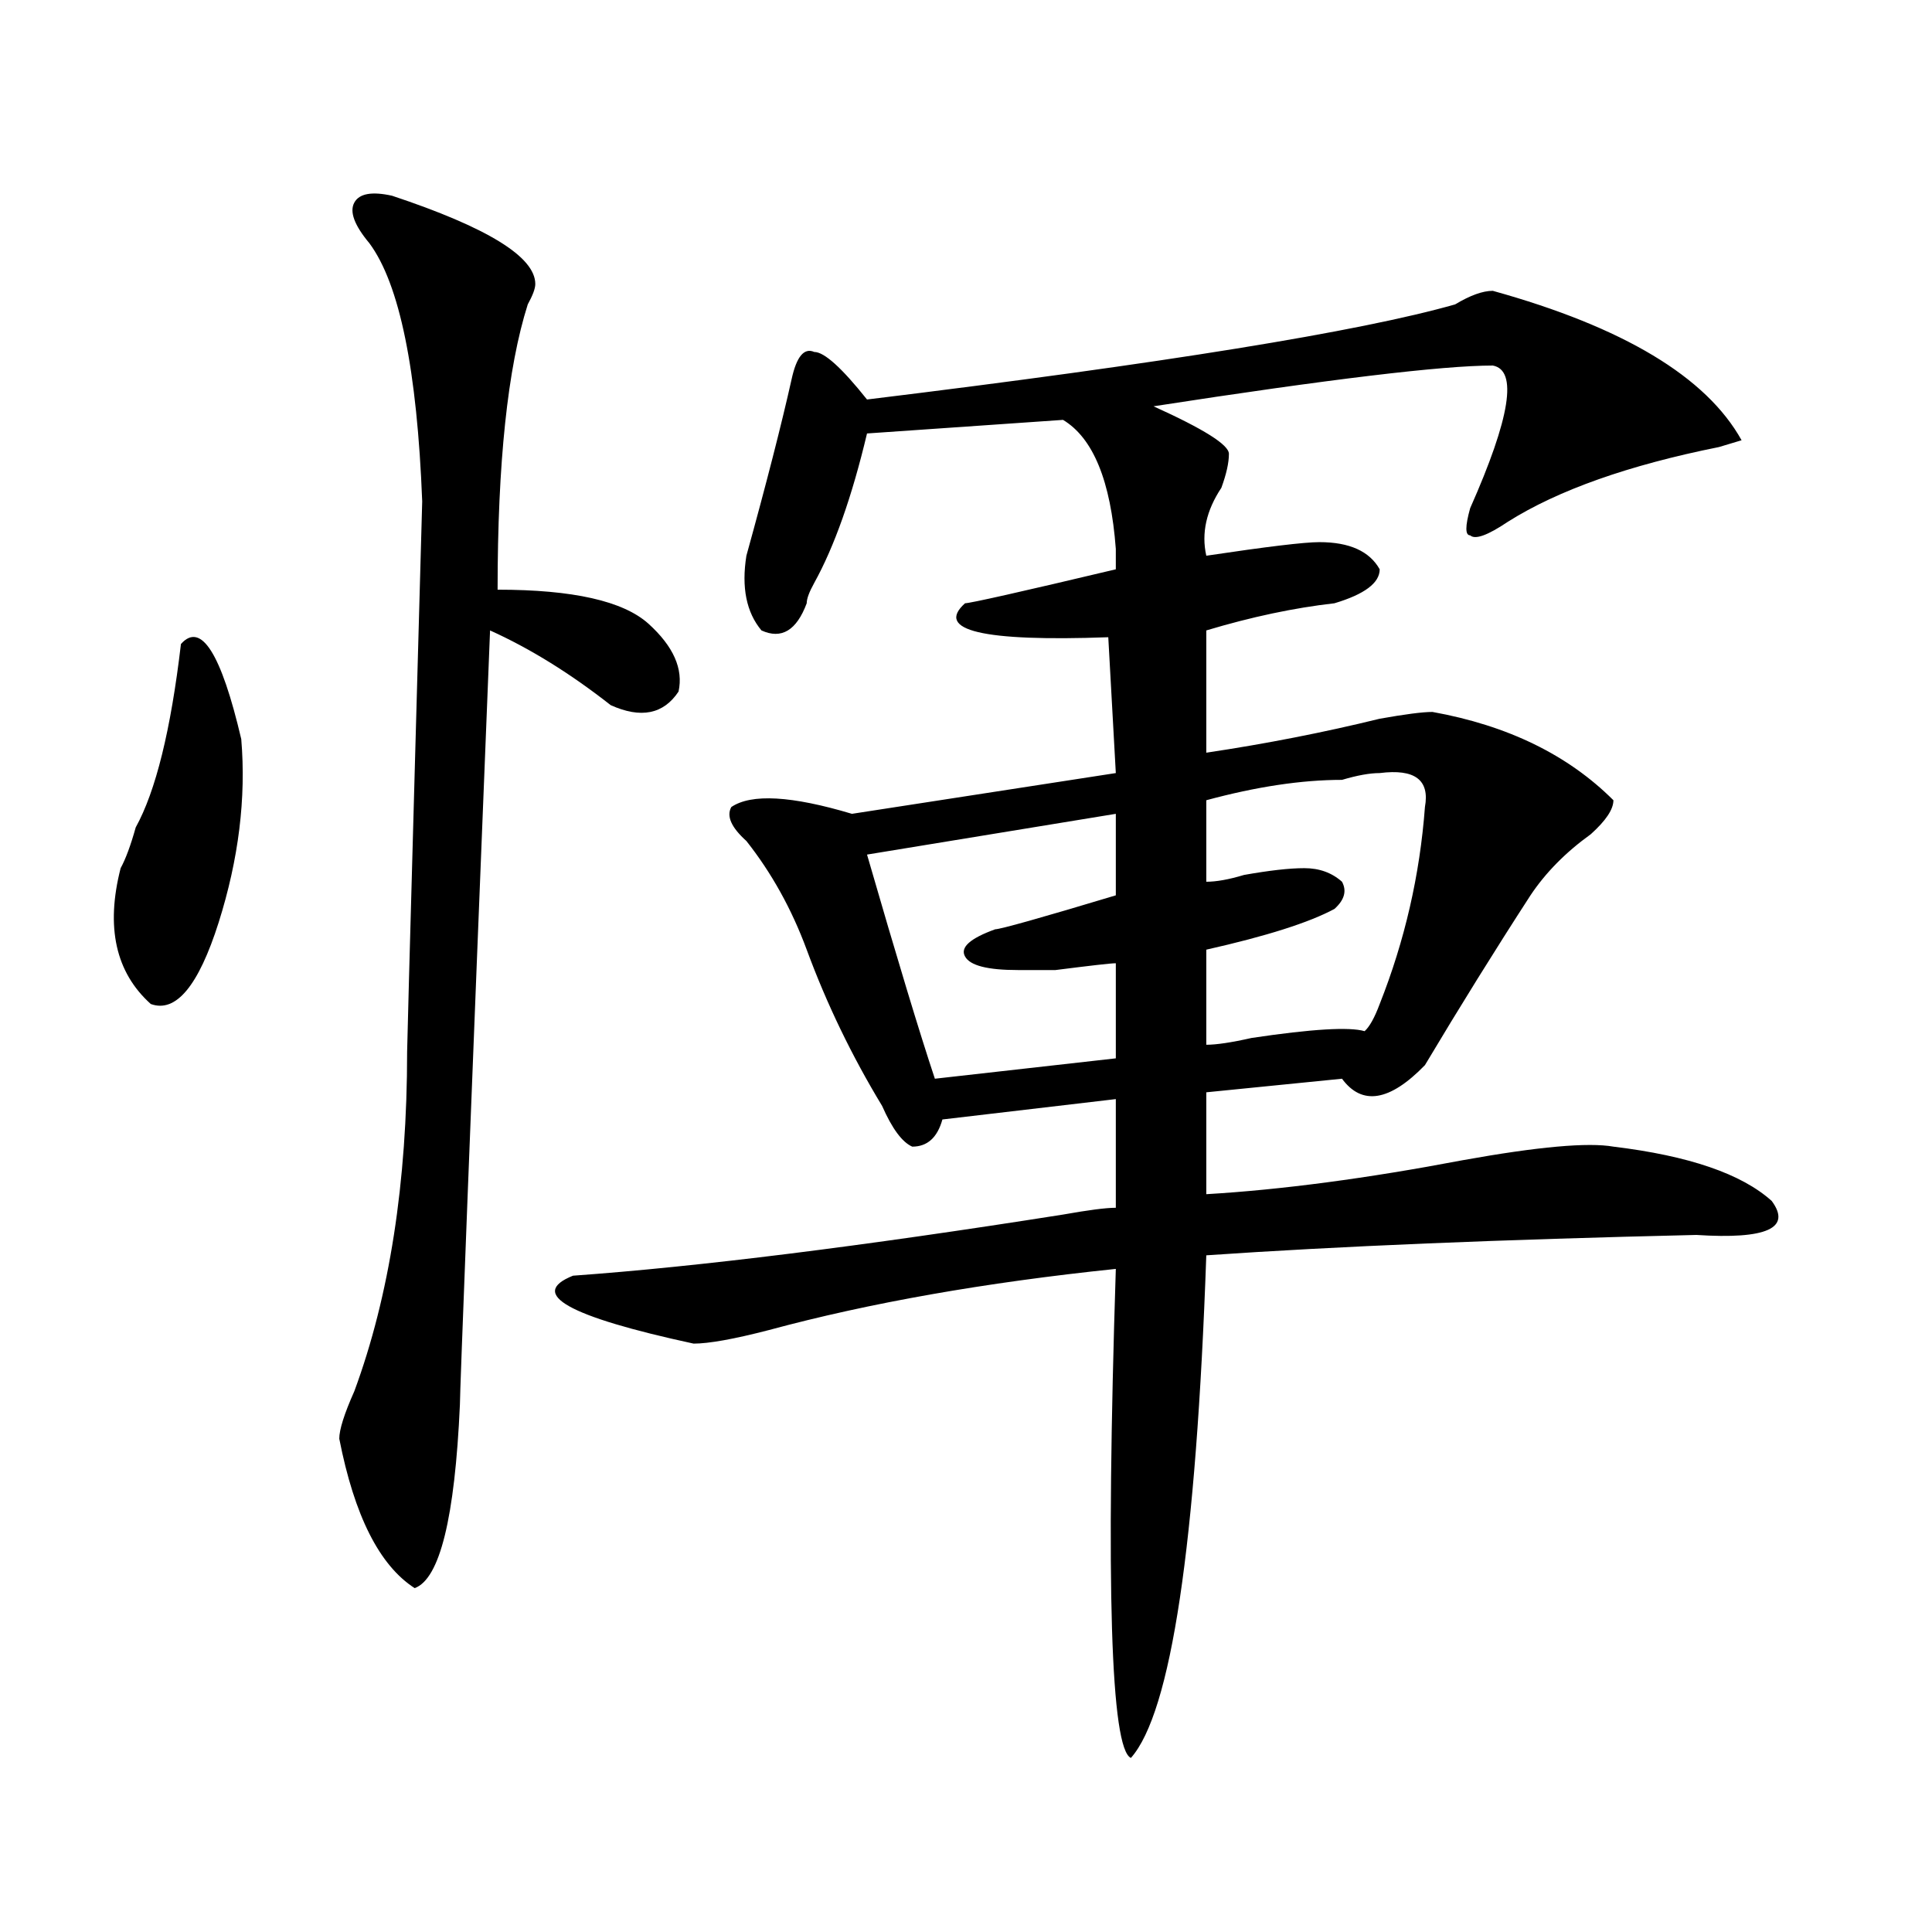
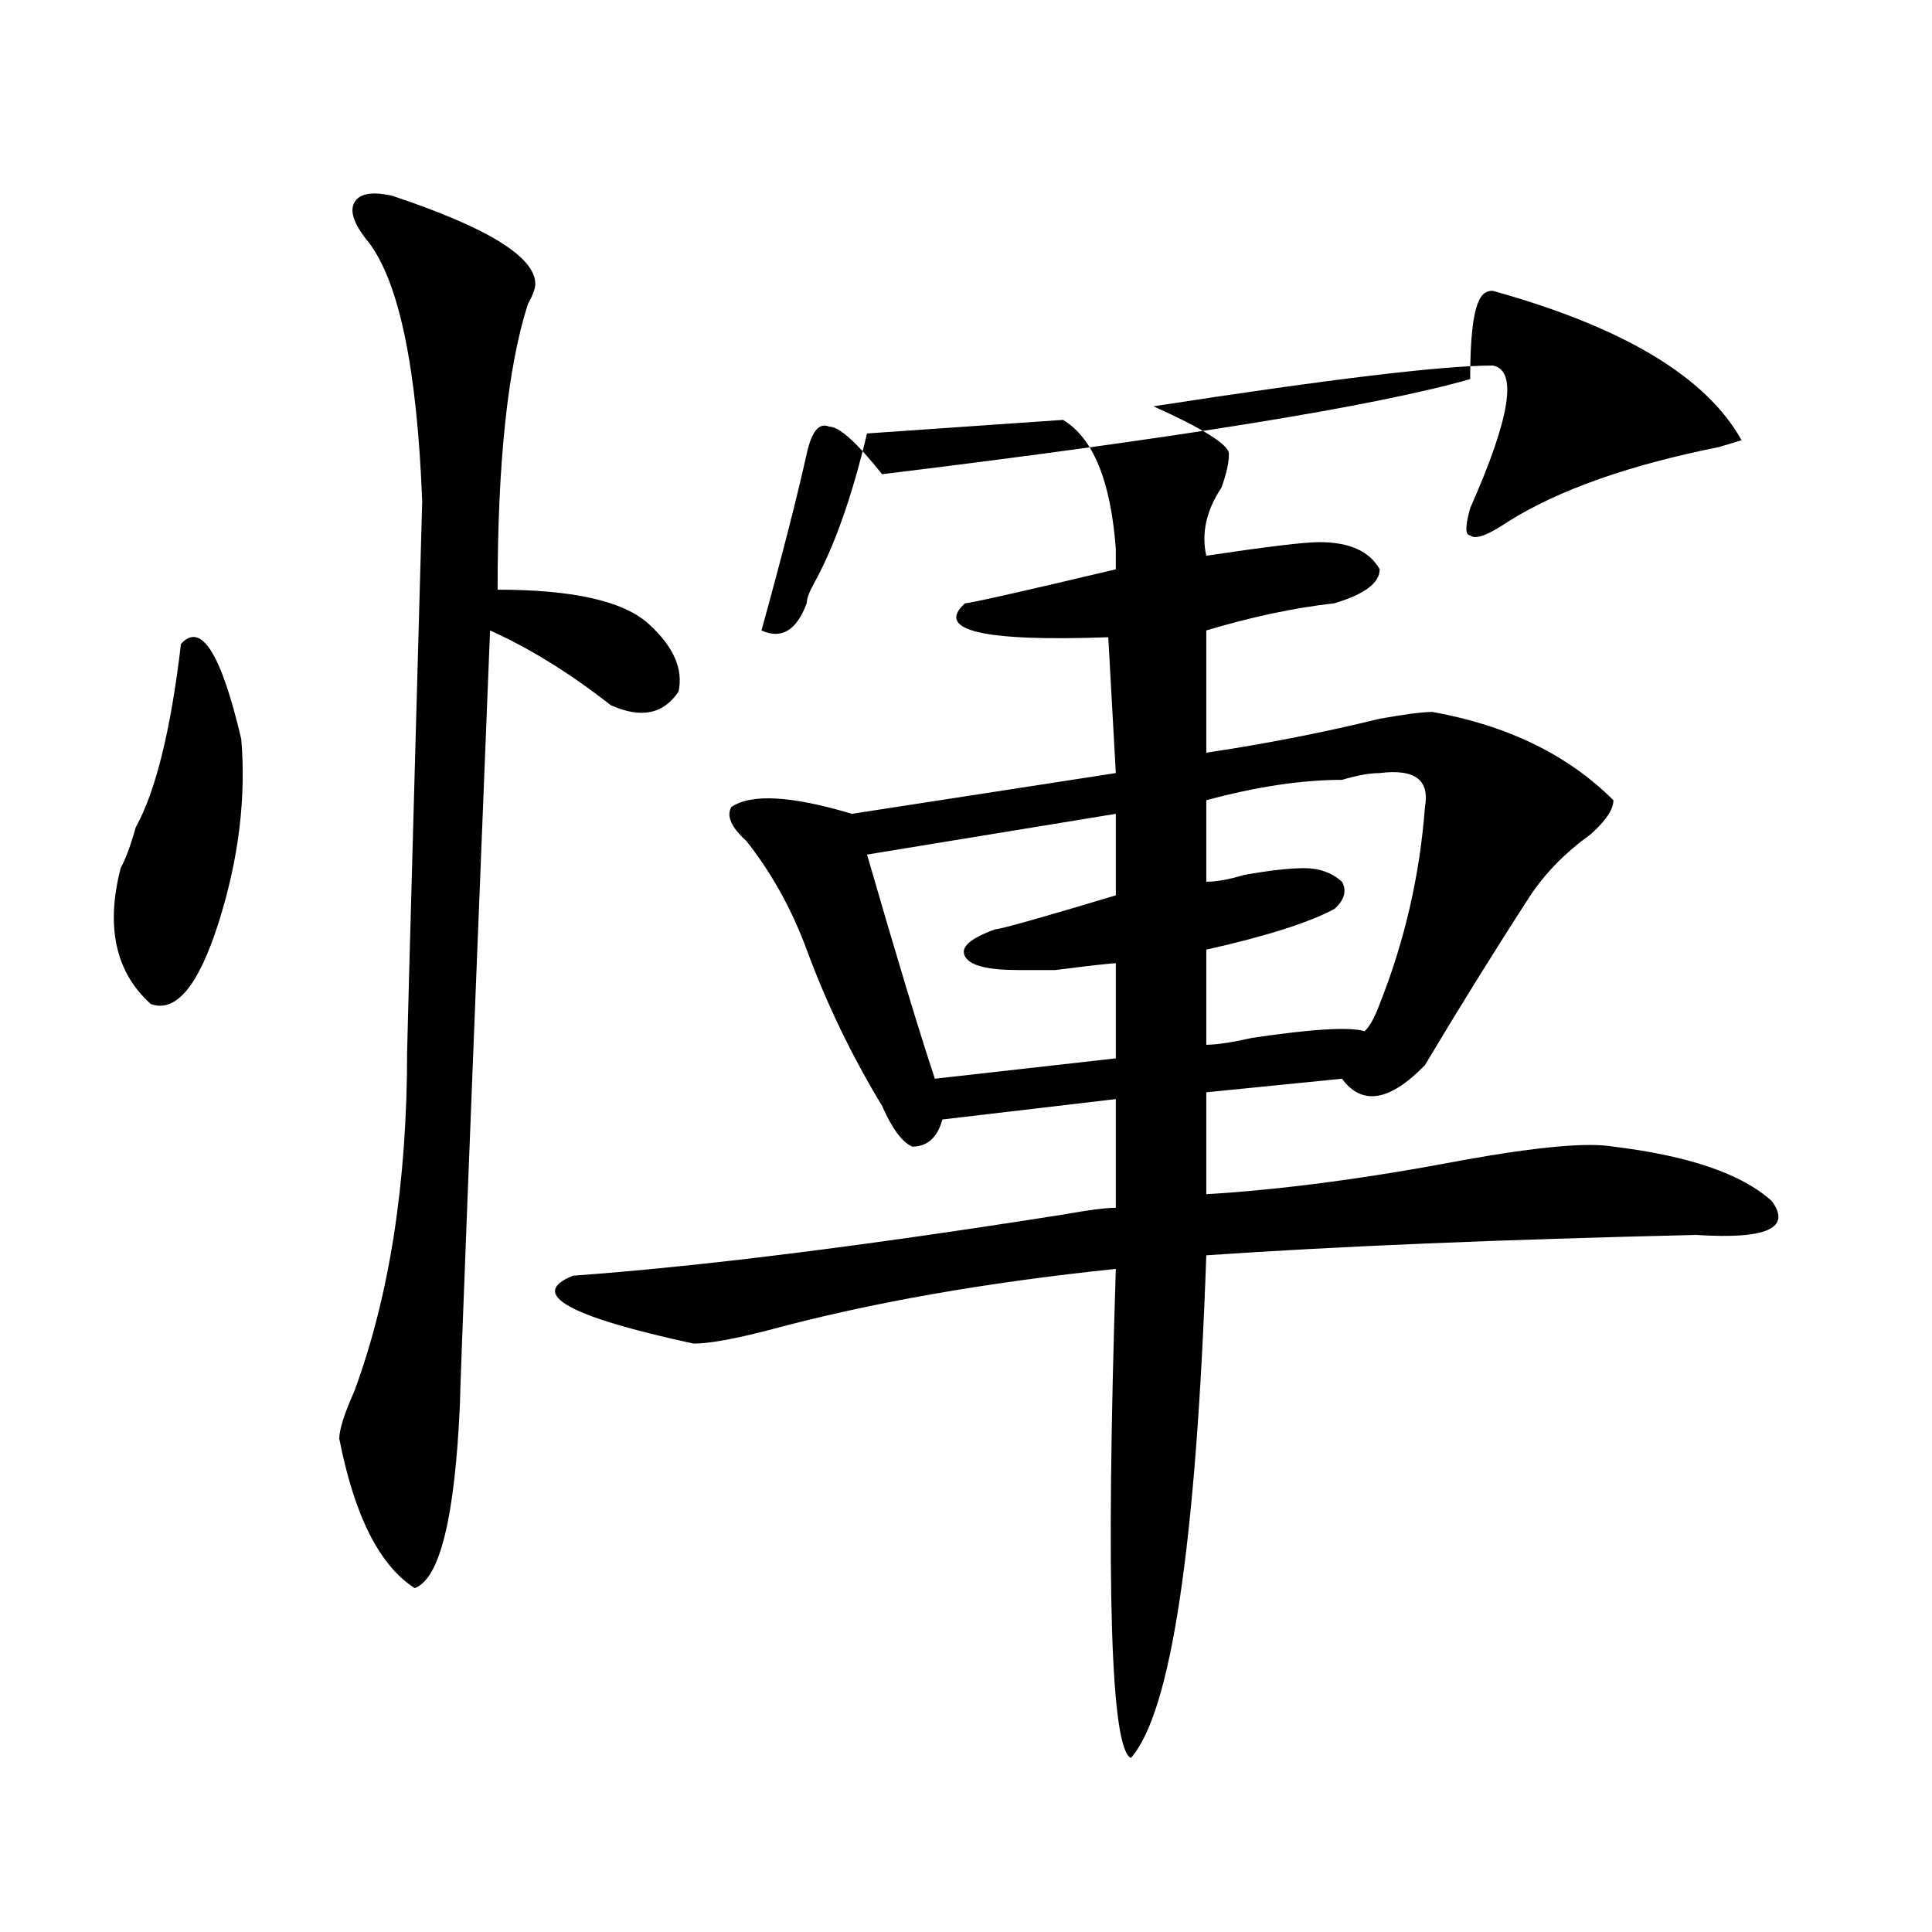
<svg xmlns="http://www.w3.org/2000/svg" version="1.1" id="图层_1" x="0px" y="0px" width="1000px" height="1000px" viewBox="0 0 1000 1000" enable-background="new 0 0 1000 1000" xml:space="preserve">
-   <path d="M93.657,333.344c10.365-11.7,20.792,4.725,31.219,49.219c2.561,30.487-1.342,62.128-11.707,94.922  c-10.427,32.85-22.134,46.912-35.121,42.188c-18.231-16.369-23.414-39.825-15.609-70.313c2.561-4.669,5.183-11.7,7.805-21.094  C80.608,409.534,88.413,377.894,93.657,333.344z M202.922,101.313c49.389,16.425,74.145,31.641,74.145,45.703  c0,2.362-1.342,5.878-3.902,10.547c-10.427,32.849-15.609,82.067-15.609,147.656c39.023,0,64.998,5.878,78.047,17.578  c12.988,11.756,18.17,23.456,15.609,35.156c-7.805,11.756-19.512,14.063-35.121,7.031c-20.853-16.369-41.645-29.278-62.438-38.672  c-10.427,260.156-15.609,393.75-15.609,400.781c-2.622,58.612-10.427,90.197-23.414,94.922  c-18.231-11.756-31.219-37.463-39.023-77.344c0-4.669,2.561-12.854,7.805-24.609c18.17-49.219,27.316-107.775,27.316-175.781  c0-2.307,1.281-50.372,3.902-144.141l3.902-140.625c-2.622-67.95-11.707-112.5-27.316-133.594  c-7.805-9.339-10.427-16.37-7.805-21.094C185.971,100.159,192.496,99.005,202.922,101.313z M772.665,150.531  c67.62,18.786,110.546,44.55,128.777,77.344l-11.707,3.516c-46.828,9.394-83.291,22.302-109.266,38.672  c-10.427,7.031-16.951,9.394-19.512,7.031c-2.622,0-2.622-4.669,0-14.063c20.792-46.856,24.695-71.466,11.707-73.828  c-26.036,0-84.571,7.031-175.605,21.094c25.975,11.755,39.023,19.94,39.023,24.609c0,4.724-1.342,10.547-3.902,17.578  c-7.805,11.755-10.427,23.456-7.805,35.156c31.219-4.669,50.73-7.031,58.535-7.031c15.609,0,25.975,4.725,31.219,14.063  c0,7.031-7.805,12.909-23.414,17.578c-20.853,2.362-42.926,7.031-66.34,14.063v63.281c31.219-4.669,61.096-10.547,89.754-17.578  c12.988-2.307,22.073-3.516,27.316-3.516c39.023,7.031,70.242,22.303,93.656,45.703c0,4.725-3.902,10.547-11.707,17.578  c-13.049,9.394-23.414,19.94-31.219,31.641c-18.231,28.125-36.463,57.459-54.633,87.891c-18.231,18.787-32.56,21.094-42.926,7.031  l-70.242,7.031v52.734c39.023-2.307,83.23-8.185,132.68-17.578c39.023-7.031,64.998-9.338,78.047-7.031  c39.023,4.725,66.34,14.063,81.949,28.125c10.366,14.063-2.622,19.94-39.023,17.578c-101.461,2.362-186.032,5.878-253.652,10.547  c-5.244,150.019-18.231,236.7-39.023,260.156c-10.427-4.725-13.049-89.1-7.805-253.125c-67.681,7.031-127.497,17.578-179.508,31.641  c-18.231,4.725-31.219,7.031-39.023,7.031c-65.059-14.063-85.852-25.763-62.438-35.156c64.998-4.669,149.57-15.216,253.652-31.641  c12.988-2.307,22.073-3.516,27.316-3.516v-56.25l-89.754,10.547c-2.622,9.394-7.805,14.063-15.609,14.063  c-5.244-2.307-10.427-9.338-15.609-21.094c-15.609-25.763-28.658-52.734-39.023-80.859c-7.805-21.094-18.231-39.825-31.219-56.25  c-7.805-7.031-10.427-12.854-7.805-17.578c10.365-7.031,31.219-5.822,62.438,3.516l136.582-21.094l-3.902-70.313  c-65.059,2.362-89.754-3.516-74.145-17.578c2.561,0,28.597-5.822,78.047-17.578c0-2.307,0-5.822,0-10.547  c-2.622-35.156-11.707-57.403-27.316-66.797l-101.461,7.031c-7.805,32.849-16.951,58.612-27.316,77.344  c-2.622,4.725-3.902,8.24-3.902,10.547c-5.244,14.063-13.049,18.787-23.414,14.063c-7.805-9.338-10.427-22.247-7.805-38.672  c10.365-37.464,18.17-67.95,23.414-91.406c2.561-11.7,6.463-16.37,11.707-14.063c5.183,0,14.268,8.239,27.316,24.609  c153.472-18.731,254.933-35.156,304.383-49.219C760.958,152.894,767.421,150.531,772.665,150.531z M577.547,421.234L448.77,442.328  c15.609,53.943,27.316,92.615,35.121,116.016l93.656-10.547v-49.219c-2.622,0-13.049,1.209-31.219,3.516h-19.512  c-15.609,0-24.756-2.307-27.316-7.031c-2.622-4.669,2.561-9.338,15.609-14.063c2.561,0,23.414-5.822,62.438-17.578V421.234z   M714.129,400.141c-5.244,0-11.707,1.209-19.512,3.516c-20.853,0-44.267,3.516-70.242,10.547v42.188  c5.183,0,11.707-1.153,19.512-3.516c12.988-2.307,23.414-3.516,31.219-3.516s14.268,2.362,19.512,7.031  c2.561,4.725,1.281,9.394-3.902,14.063c-13.049,7.031-35.121,14.063-66.34,21.094v49.219c5.183,0,12.988-1.153,23.414-3.516  c31.219-4.669,50.73-5.822,58.535-3.516c2.561-2.307,5.183-7.031,7.805-14.063c12.988-32.794,20.792-66.797,23.414-101.953  C740.104,403.656,732.3,397.834,714.129,400.141z" />
+   <path d="M93.657,333.344c10.365-11.7,20.792,4.725,31.219,49.219c2.561,30.487-1.342,62.128-11.707,94.922  c-10.427,32.85-22.134,46.912-35.121,42.188c-18.231-16.369-23.414-39.825-15.609-70.313c2.561-4.669,5.183-11.7,7.805-21.094  C80.608,409.534,88.413,377.894,93.657,333.344z M202.922,101.313c49.389,16.425,74.145,31.641,74.145,45.703  c0,2.362-1.342,5.878-3.902,10.547c-10.427,32.849-15.609,82.067-15.609,147.656c39.023,0,64.998,5.878,78.047,17.578  c12.988,11.756,18.17,23.456,15.609,35.156c-7.805,11.756-19.512,14.063-35.121,7.031c-20.853-16.369-41.645-29.278-62.438-38.672  c-10.427,260.156-15.609,393.75-15.609,400.781c-2.622,58.612-10.427,90.197-23.414,94.922  c-18.231-11.756-31.219-37.463-39.023-77.344c0-4.669,2.561-12.854,7.805-24.609c18.17-49.219,27.316-107.775,27.316-175.781  c0-2.307,1.281-50.372,3.902-144.141l3.902-140.625c-2.622-67.95-11.707-112.5-27.316-133.594  c-7.805-9.339-10.427-16.37-7.805-21.094C185.971,100.159,192.496,99.005,202.922,101.313z M772.665,150.531  c67.62,18.786,110.546,44.55,128.777,77.344l-11.707,3.516c-46.828,9.394-83.291,22.302-109.266,38.672  c-10.427,7.031-16.951,9.394-19.512,7.031c-2.622,0-2.622-4.669,0-14.063c20.792-46.856,24.695-71.466,11.707-73.828  c-26.036,0-84.571,7.031-175.605,21.094c25.975,11.755,39.023,19.94,39.023,24.609c0,4.724-1.342,10.547-3.902,17.578  c-7.805,11.755-10.427,23.456-7.805,35.156c31.219-4.669,50.73-7.031,58.535-7.031c15.609,0,25.975,4.725,31.219,14.063  c0,7.031-7.805,12.909-23.414,17.578c-20.853,2.362-42.926,7.031-66.34,14.063v63.281c31.219-4.669,61.096-10.547,89.754-17.578  c12.988-2.307,22.073-3.516,27.316-3.516c39.023,7.031,70.242,22.303,93.656,45.703c0,4.725-3.902,10.547-11.707,17.578  c-13.049,9.394-23.414,19.94-31.219,31.641c-18.231,28.125-36.463,57.459-54.633,87.891c-18.231,18.787-32.56,21.094-42.926,7.031  l-70.242,7.031v52.734c39.023-2.307,83.23-8.185,132.68-17.578c39.023-7.031,64.998-9.338,78.047-7.031  c39.023,4.725,66.34,14.063,81.949,28.125c10.366,14.063-2.622,19.94-39.023,17.578c-101.461,2.362-186.032,5.878-253.652,10.547  c-5.244,150.019-18.231,236.7-39.023,260.156c-10.427-4.725-13.049-89.1-7.805-253.125c-67.681,7.031-127.497,17.578-179.508,31.641  c-18.231,4.725-31.219,7.031-39.023,7.031c-65.059-14.063-85.852-25.763-62.438-35.156c64.998-4.669,149.57-15.216,253.652-31.641  c12.988-2.307,22.073-3.516,27.316-3.516v-56.25l-89.754,10.547c-2.622,9.394-7.805,14.063-15.609,14.063  c-5.244-2.307-10.427-9.338-15.609-21.094c-15.609-25.763-28.658-52.734-39.023-80.859c-7.805-21.094-18.231-39.825-31.219-56.25  c-7.805-7.031-10.427-12.854-7.805-17.578c10.365-7.031,31.219-5.822,62.438,3.516l136.582-21.094l-3.902-70.313  c-65.059,2.362-89.754-3.516-74.145-17.578c2.561,0,28.597-5.822,78.047-17.578c0-2.307,0-5.822,0-10.547  c-2.622-35.156-11.707-57.403-27.316-66.797l-101.461,7.031c-7.805,32.849-16.951,58.612-27.316,77.344  c-2.622,4.725-3.902,8.24-3.902,10.547c-5.244,14.063-13.049,18.787-23.414,14.063c10.365-37.464,18.17-67.95,23.414-91.406c2.561-11.7,6.463-16.37,11.707-14.063c5.183,0,14.268,8.239,27.316,24.609  c153.472-18.731,254.933-35.156,304.383-49.219C760.958,152.894,767.421,150.531,772.665,150.531z M577.547,421.234L448.77,442.328  c15.609,53.943,27.316,92.615,35.121,116.016l93.656-10.547v-49.219c-2.622,0-13.049,1.209-31.219,3.516h-19.512  c-15.609,0-24.756-2.307-27.316-7.031c-2.622-4.669,2.561-9.338,15.609-14.063c2.561,0,23.414-5.822,62.438-17.578V421.234z   M714.129,400.141c-5.244,0-11.707,1.209-19.512,3.516c-20.853,0-44.267,3.516-70.242,10.547v42.188  c5.183,0,11.707-1.153,19.512-3.516c12.988-2.307,23.414-3.516,31.219-3.516s14.268,2.362,19.512,7.031  c2.561,4.725,1.281,9.394-3.902,14.063c-13.049,7.031-35.121,14.063-66.34,21.094v49.219c5.183,0,12.988-1.153,23.414-3.516  c31.219-4.669,50.73-5.822,58.535-3.516c2.561-2.307,5.183-7.031,7.805-14.063c12.988-32.794,20.792-66.797,23.414-101.953  C740.104,403.656,732.3,397.834,714.129,400.141z" />
</svg>